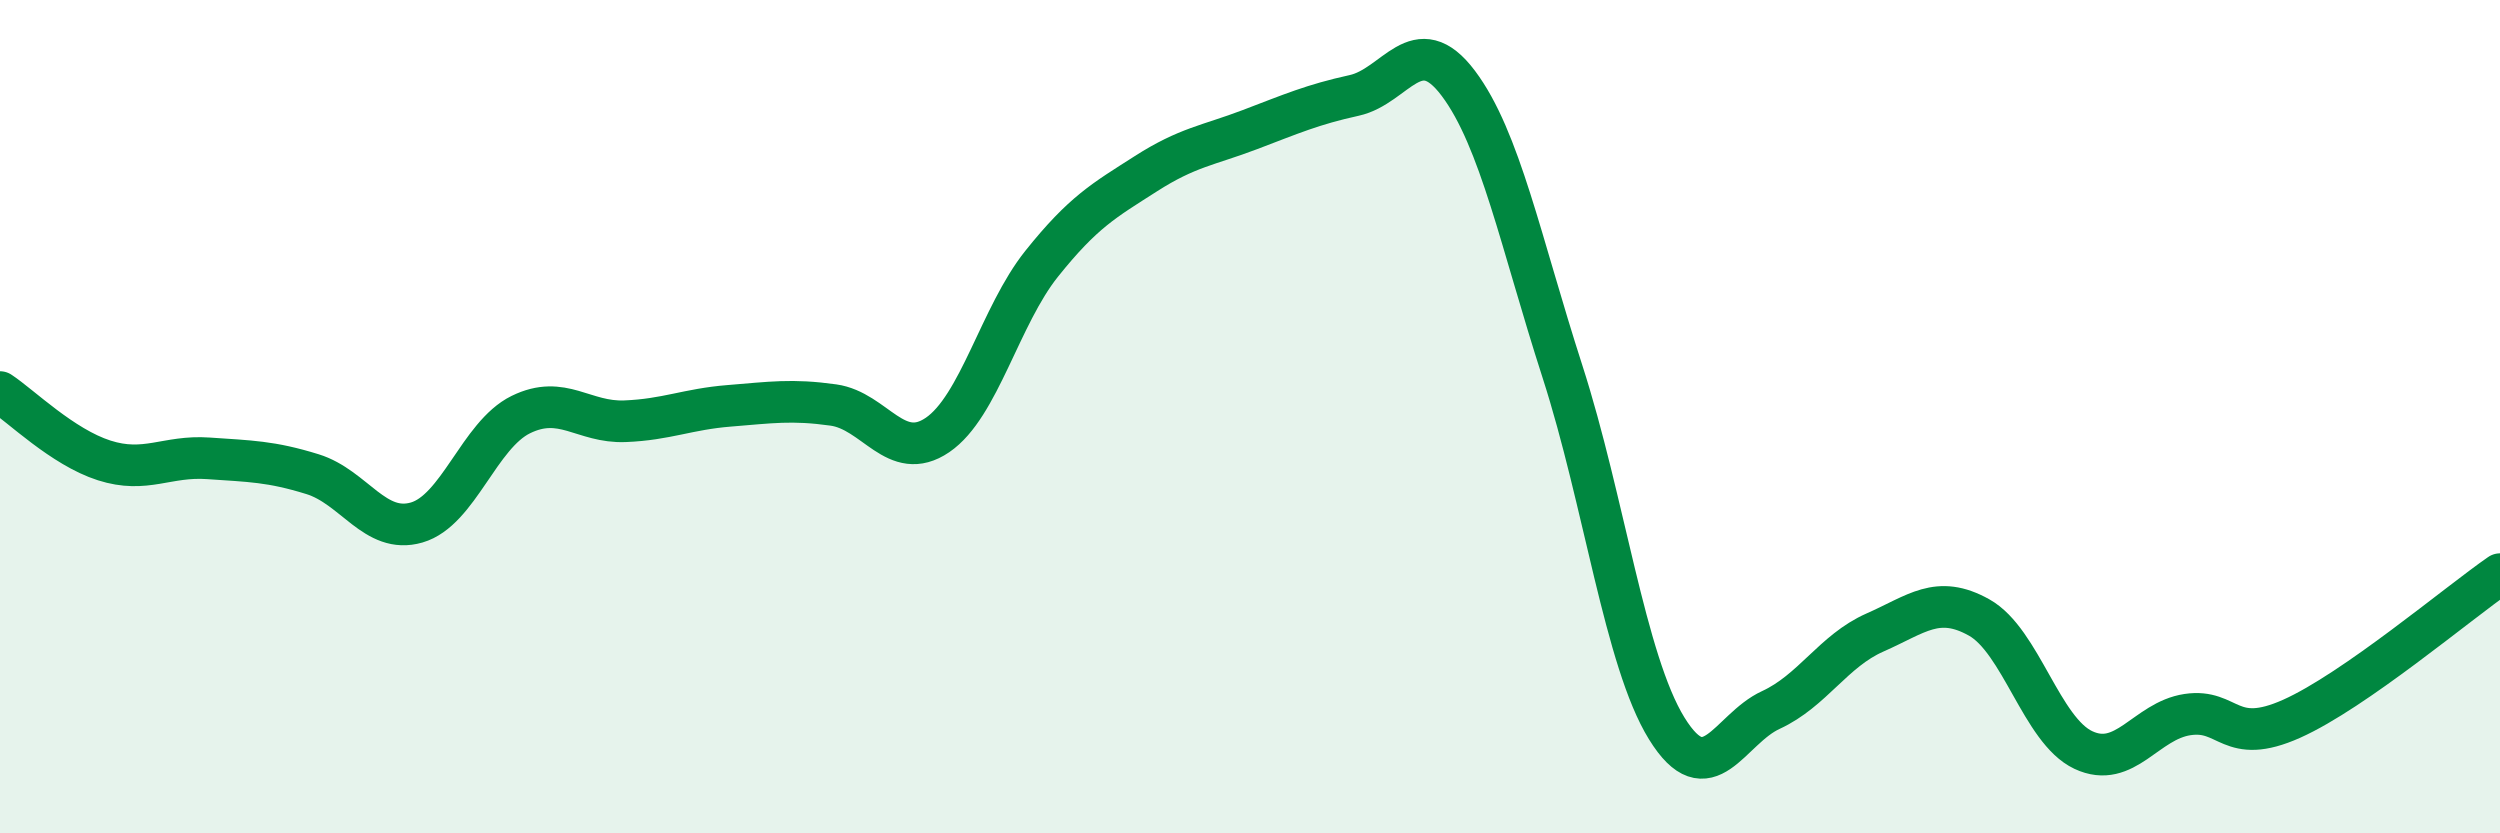
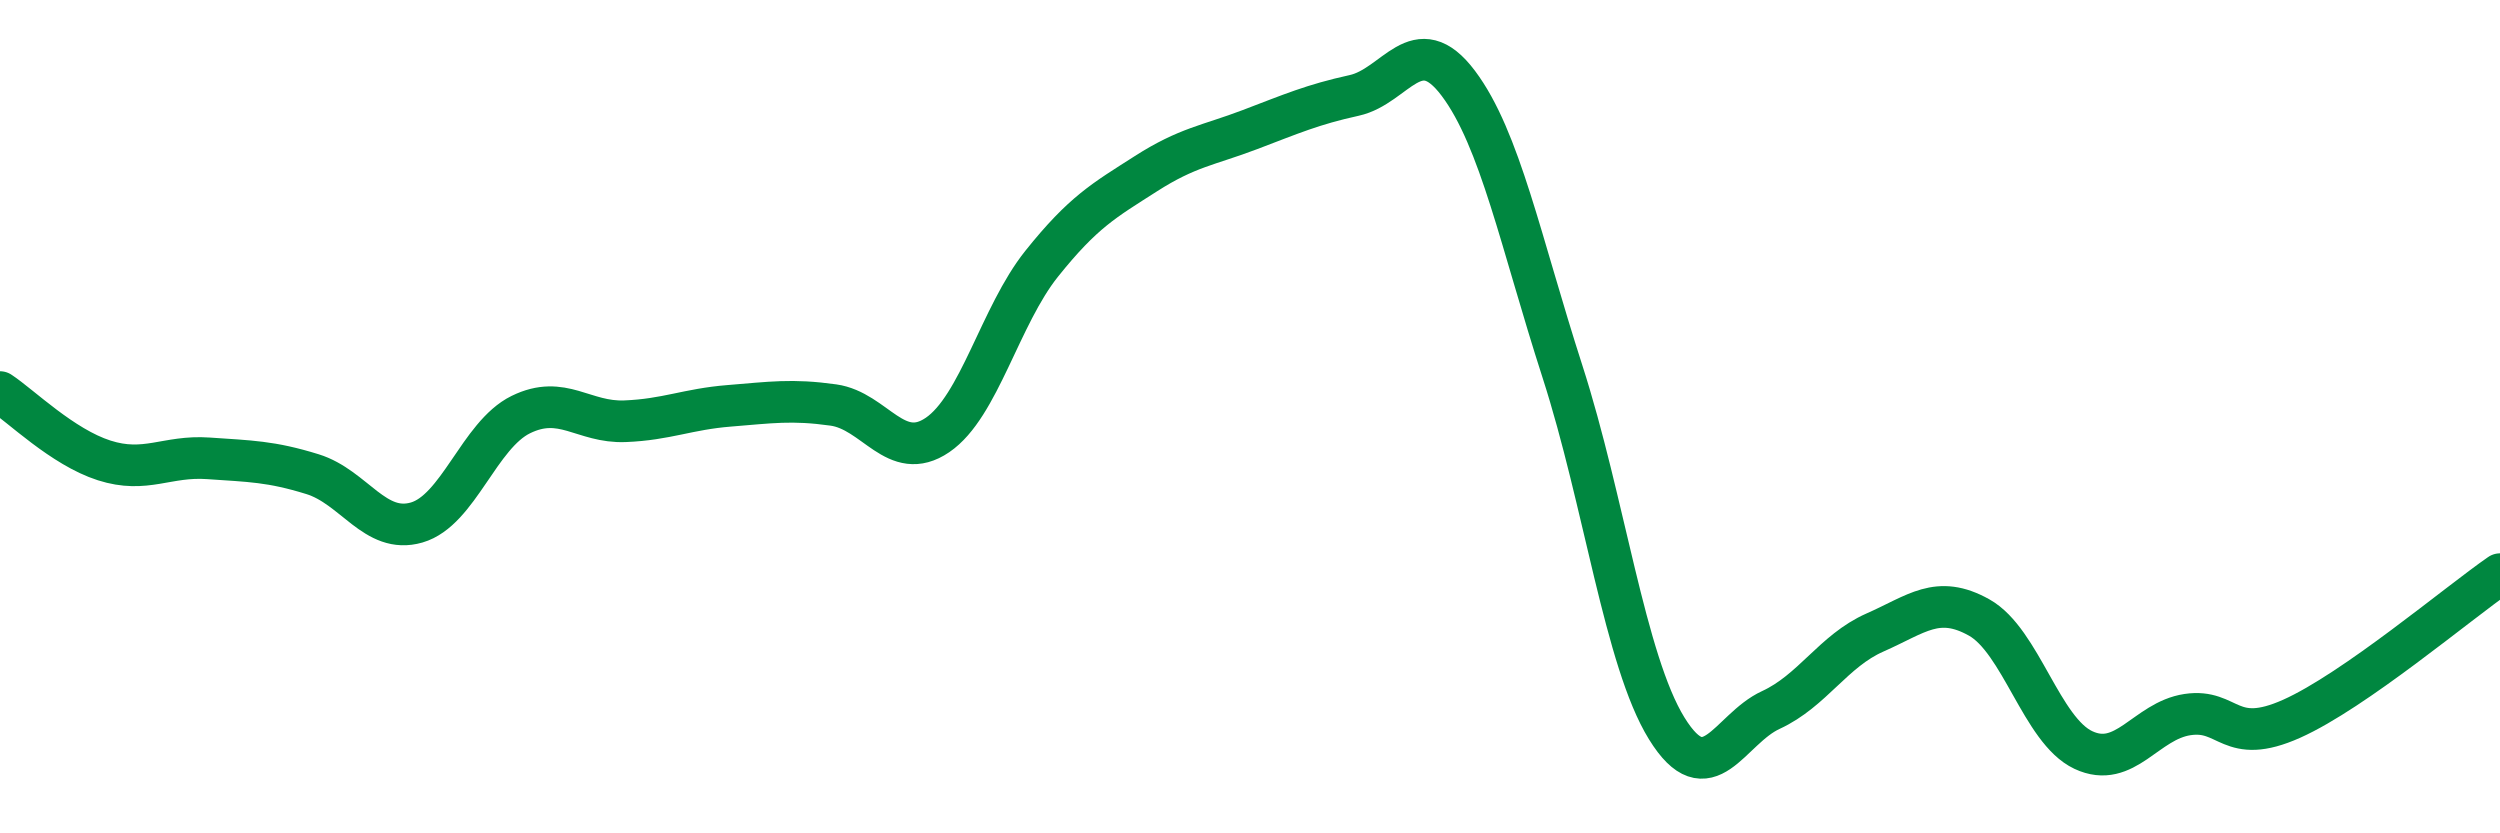
<svg xmlns="http://www.w3.org/2000/svg" width="60" height="20" viewBox="0 0 60 20">
-   <path d="M 0,9.41 C 0.5,9.74 1.5,10.73 2.5,11.05 C 3.5,11.37 4,10.93 5,11 C 6,11.07 6.5,11.07 7.5,11.38 C 8.5,11.69 9,12.83 10,12.54 C 11,12.25 11.5,10.44 12.5,9.95 C 13.5,9.46 14,10.15 15,10.11 C 16,10.07 16.5,9.82 17.5,9.74 C 18.5,9.66 19,9.58 20,9.72 C 21,9.86 21.5,11.12 22.5,10.44 C 23.5,9.76 24,7.58 25,6.33 C 26,5.08 26.5,4.81 27.5,4.17 C 28.5,3.53 29,3.49 30,3.11 C 31,2.73 31.5,2.51 32.5,2.29 C 33.5,2.07 34,0.67 35,2 C 36,3.33 36.5,5.82 37.5,8.92 C 38.5,12.02 39,15.86 40,17.48 C 41,19.1 41.5,17.5 42.5,17.04 C 43.5,16.58 44,15.62 45,15.18 C 46,14.74 46.5,14.26 47.5,14.82 C 48.5,15.38 49,17.53 50,18 C 51,18.47 51.5,17.3 52.5,17.15 C 53.5,17 53.5,17.92 55,17.25 C 56.5,16.58 59,14.47 60,13.78L60 20L0 20Z" fill="#008740" opacity="0.1" stroke-linecap="round" stroke-linejoin="round" />
  <path d="M 0,9.41 C 0.5,9.74 1.5,10.73 2.5,11.05 C 3.5,11.37 4,10.93 5,11 C 6,11.07 6.5,11.07 7.5,11.38 C 8.5,11.69 9,12.83 10,12.54 C 11,12.25 11.5,10.44 12.5,9.95 C 13.5,9.46 14,10.15 15,10.11 C 16,10.07 16.5,9.82 17.5,9.74 C 18.5,9.66 19,9.58 20,9.72 C 21,9.86 21.5,11.12 22.5,10.44 C 23.5,9.76 24,7.58 25,6.33 C 26,5.08 26.5,4.81 27.5,4.17 C 28.5,3.53 29,3.49 30,3.11 C 31,2.73 31.5,2.51 32.5,2.29 C 33.5,2.07 34,0.67 35,2 C 36,3.33 36.5,5.82 37.5,8.92 C 38.5,12.02 39,15.86 40,17.48 C 41,19.1 41.5,17.5 42.5,17.04 C 43.5,16.58 44,15.62 45,15.18 C 46,14.74 46.5,14.26 47.5,14.82 C 48.5,15.38 49,17.53 50,18 C 51,18.47 51.5,17.3 52.5,17.15 C 53.5,17 53.5,17.92 55,17.25 C 56.5,16.58 59,14.47 60,13.78" stroke="#008740" stroke-width="1" fill="none" stroke-linecap="round" stroke-linejoin="round" />
</svg>